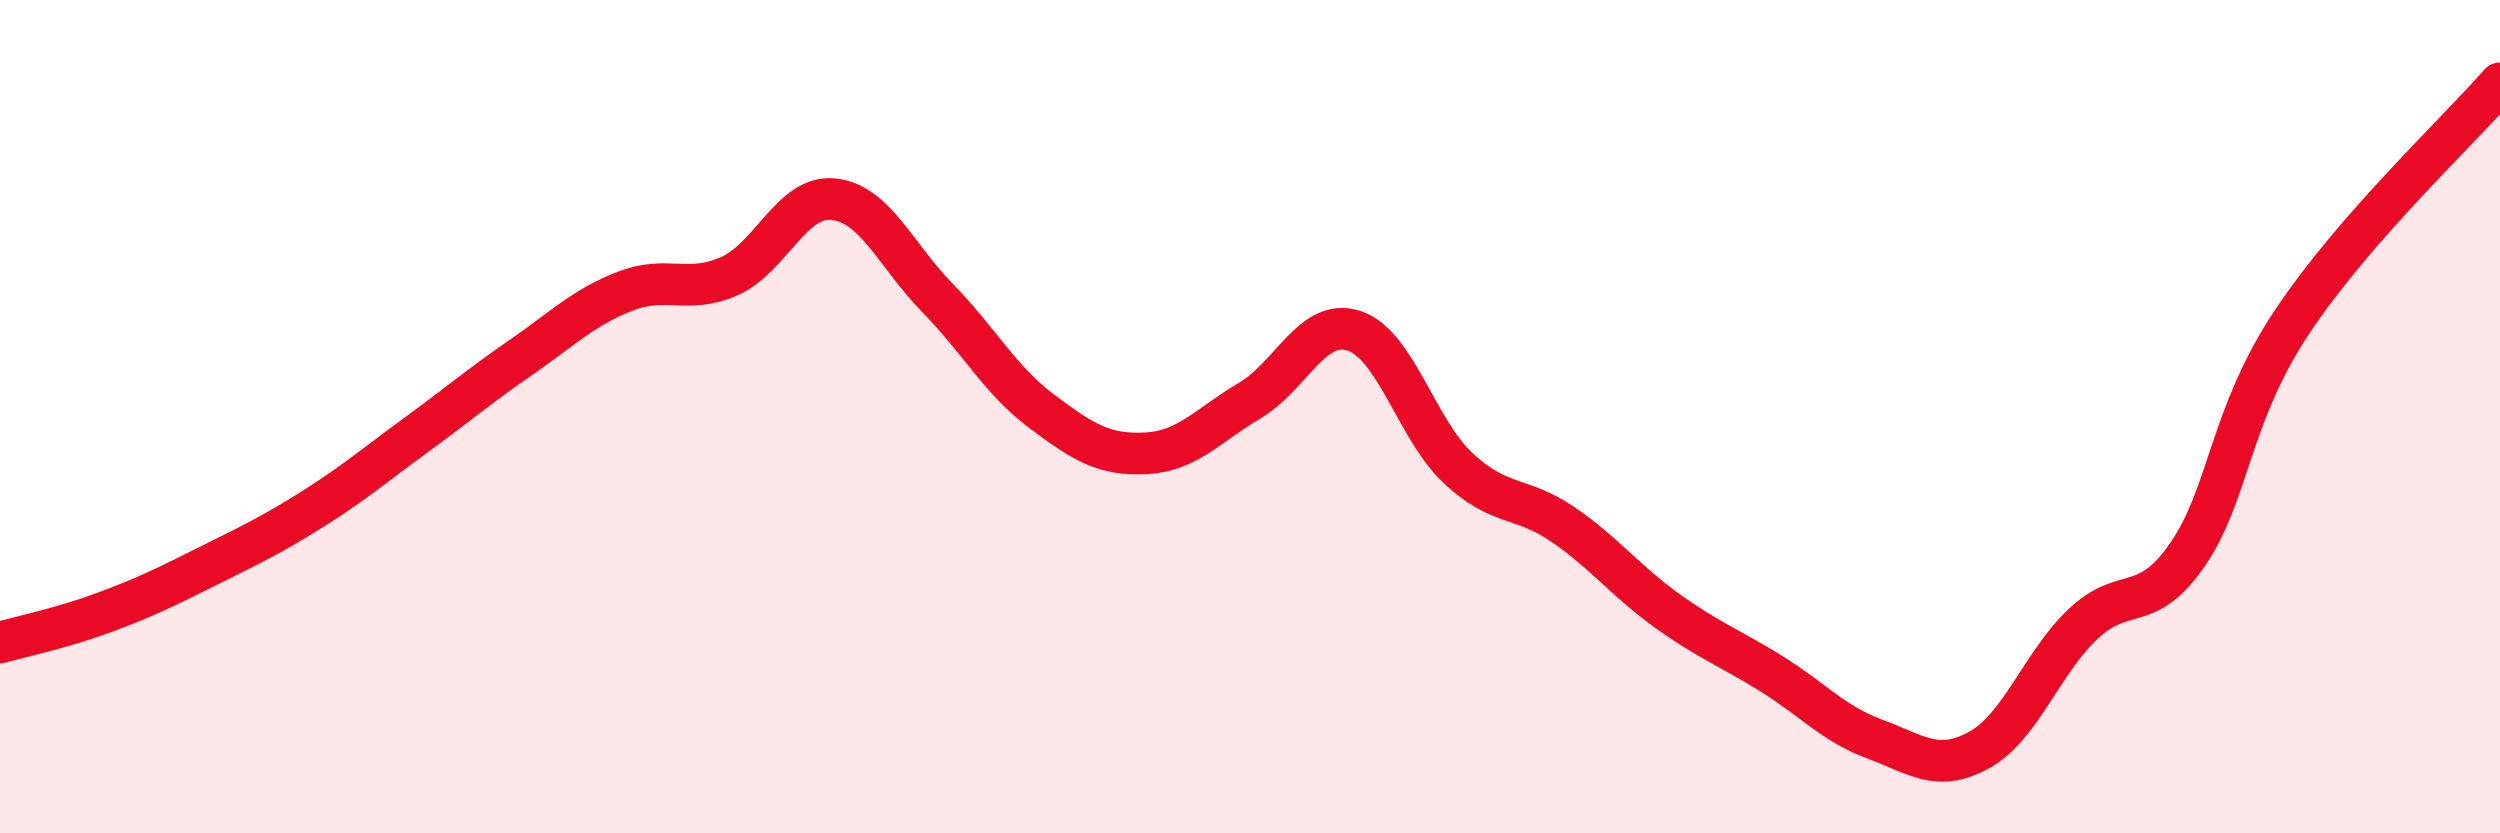
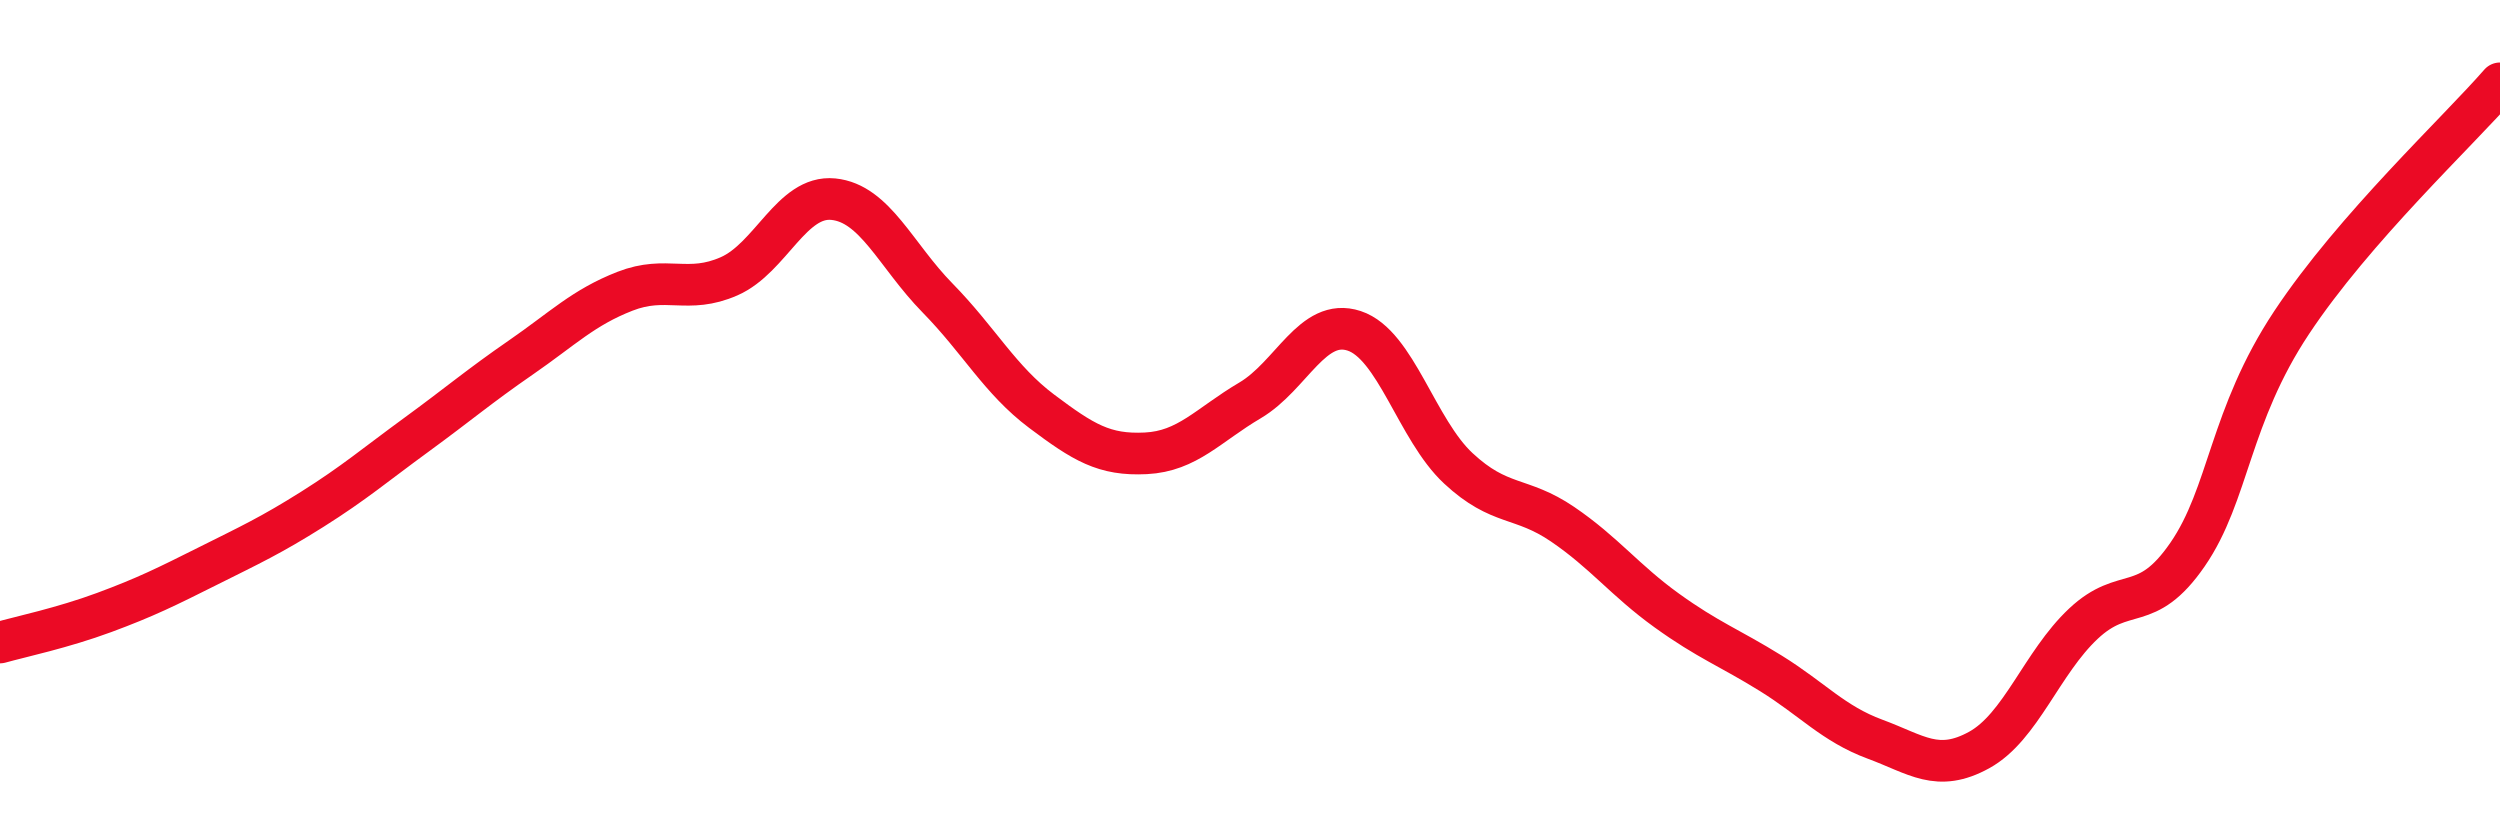
<svg xmlns="http://www.w3.org/2000/svg" width="60" height="20" viewBox="0 0 60 20">
-   <path d="M 0,15.42 C 0.5,15.28 1.5,15.07 2.5,14.7 C 3.5,14.33 4,14.08 5,13.58 C 6,13.08 6.5,12.85 7.5,12.22 C 8.5,11.59 9,11.16 10,10.43 C 11,9.7 11.5,9.27 12.5,8.58 C 13.5,7.89 14,7.38 15,6.99 C 16,6.6 16.5,7.07 17.5,6.63 C 18.5,6.19 19,4.68 20,4.78 C 21,4.88 21.5,6.13 22.5,7.15 C 23.5,8.17 24,9.12 25,9.87 C 26,10.62 26.5,10.93 27.5,10.88 C 28.5,10.83 29,10.2 30,9.61 C 31,9.02 31.5,7.61 32.5,7.94 C 33.5,8.27 34,10.31 35,11.24 C 36,12.17 36.5,11.9 37.5,12.58 C 38.5,13.26 39,13.93 40,14.65 C 41,15.37 41.5,15.54 42.5,16.16 C 43.5,16.78 44,17.37 45,17.74 C 46,18.11 46.5,18.55 47.5,18 C 48.5,17.45 49,15.91 50,14.97 C 51,14.03 51.5,14.76 52.5,13.31 C 53.5,11.86 53.5,10 55,7.74 C 56.5,5.48 59,3.15 60,2L60 20L0 20Z" fill="#EB0A25" opacity="0.1" stroke-linecap="round" stroke-linejoin="round" />
  <path d="M 0,15.42 C 0.5,15.28 1.5,15.07 2.5,14.7 C 3.5,14.33 4,14.08 5,13.58 C 6,13.08 6.5,12.85 7.5,12.22 C 8.5,11.59 9,11.16 10,10.43 C 11,9.7 11.5,9.27 12.5,8.58 C 13.5,7.89 14,7.38 15,6.99 C 16,6.6 16.5,7.07 17.5,6.63 C 18.5,6.19 19,4.68 20,4.78 C 21,4.88 21.5,6.13 22.5,7.15 C 23.5,8.17 24,9.12 25,9.87 C 26,10.62 26.5,10.93 27.5,10.88 C 28.5,10.83 29,10.2 30,9.61 C 31,9.02 31.5,7.61 32.5,7.94 C 33.5,8.27 34,10.31 35,11.24 C 36,12.17 36.5,11.9 37.5,12.58 C 38.5,13.26 39,13.93 40,14.65 C 41,15.37 41.5,15.54 42.5,16.16 C 43.5,16.78 44,17.37 45,17.74 C 46,18.11 46.5,18.55 47.5,18 C 48.5,17.45 49,15.91 50,14.97 C 51,14.03 51.5,14.76 52.5,13.31 C 53.5,11.86 53.5,10 55,7.74 C 56.5,5.48 59,3.15 60,2" stroke="#EB0A25" stroke-width="1" fill="none" stroke-linecap="round" stroke-linejoin="round" />
</svg>